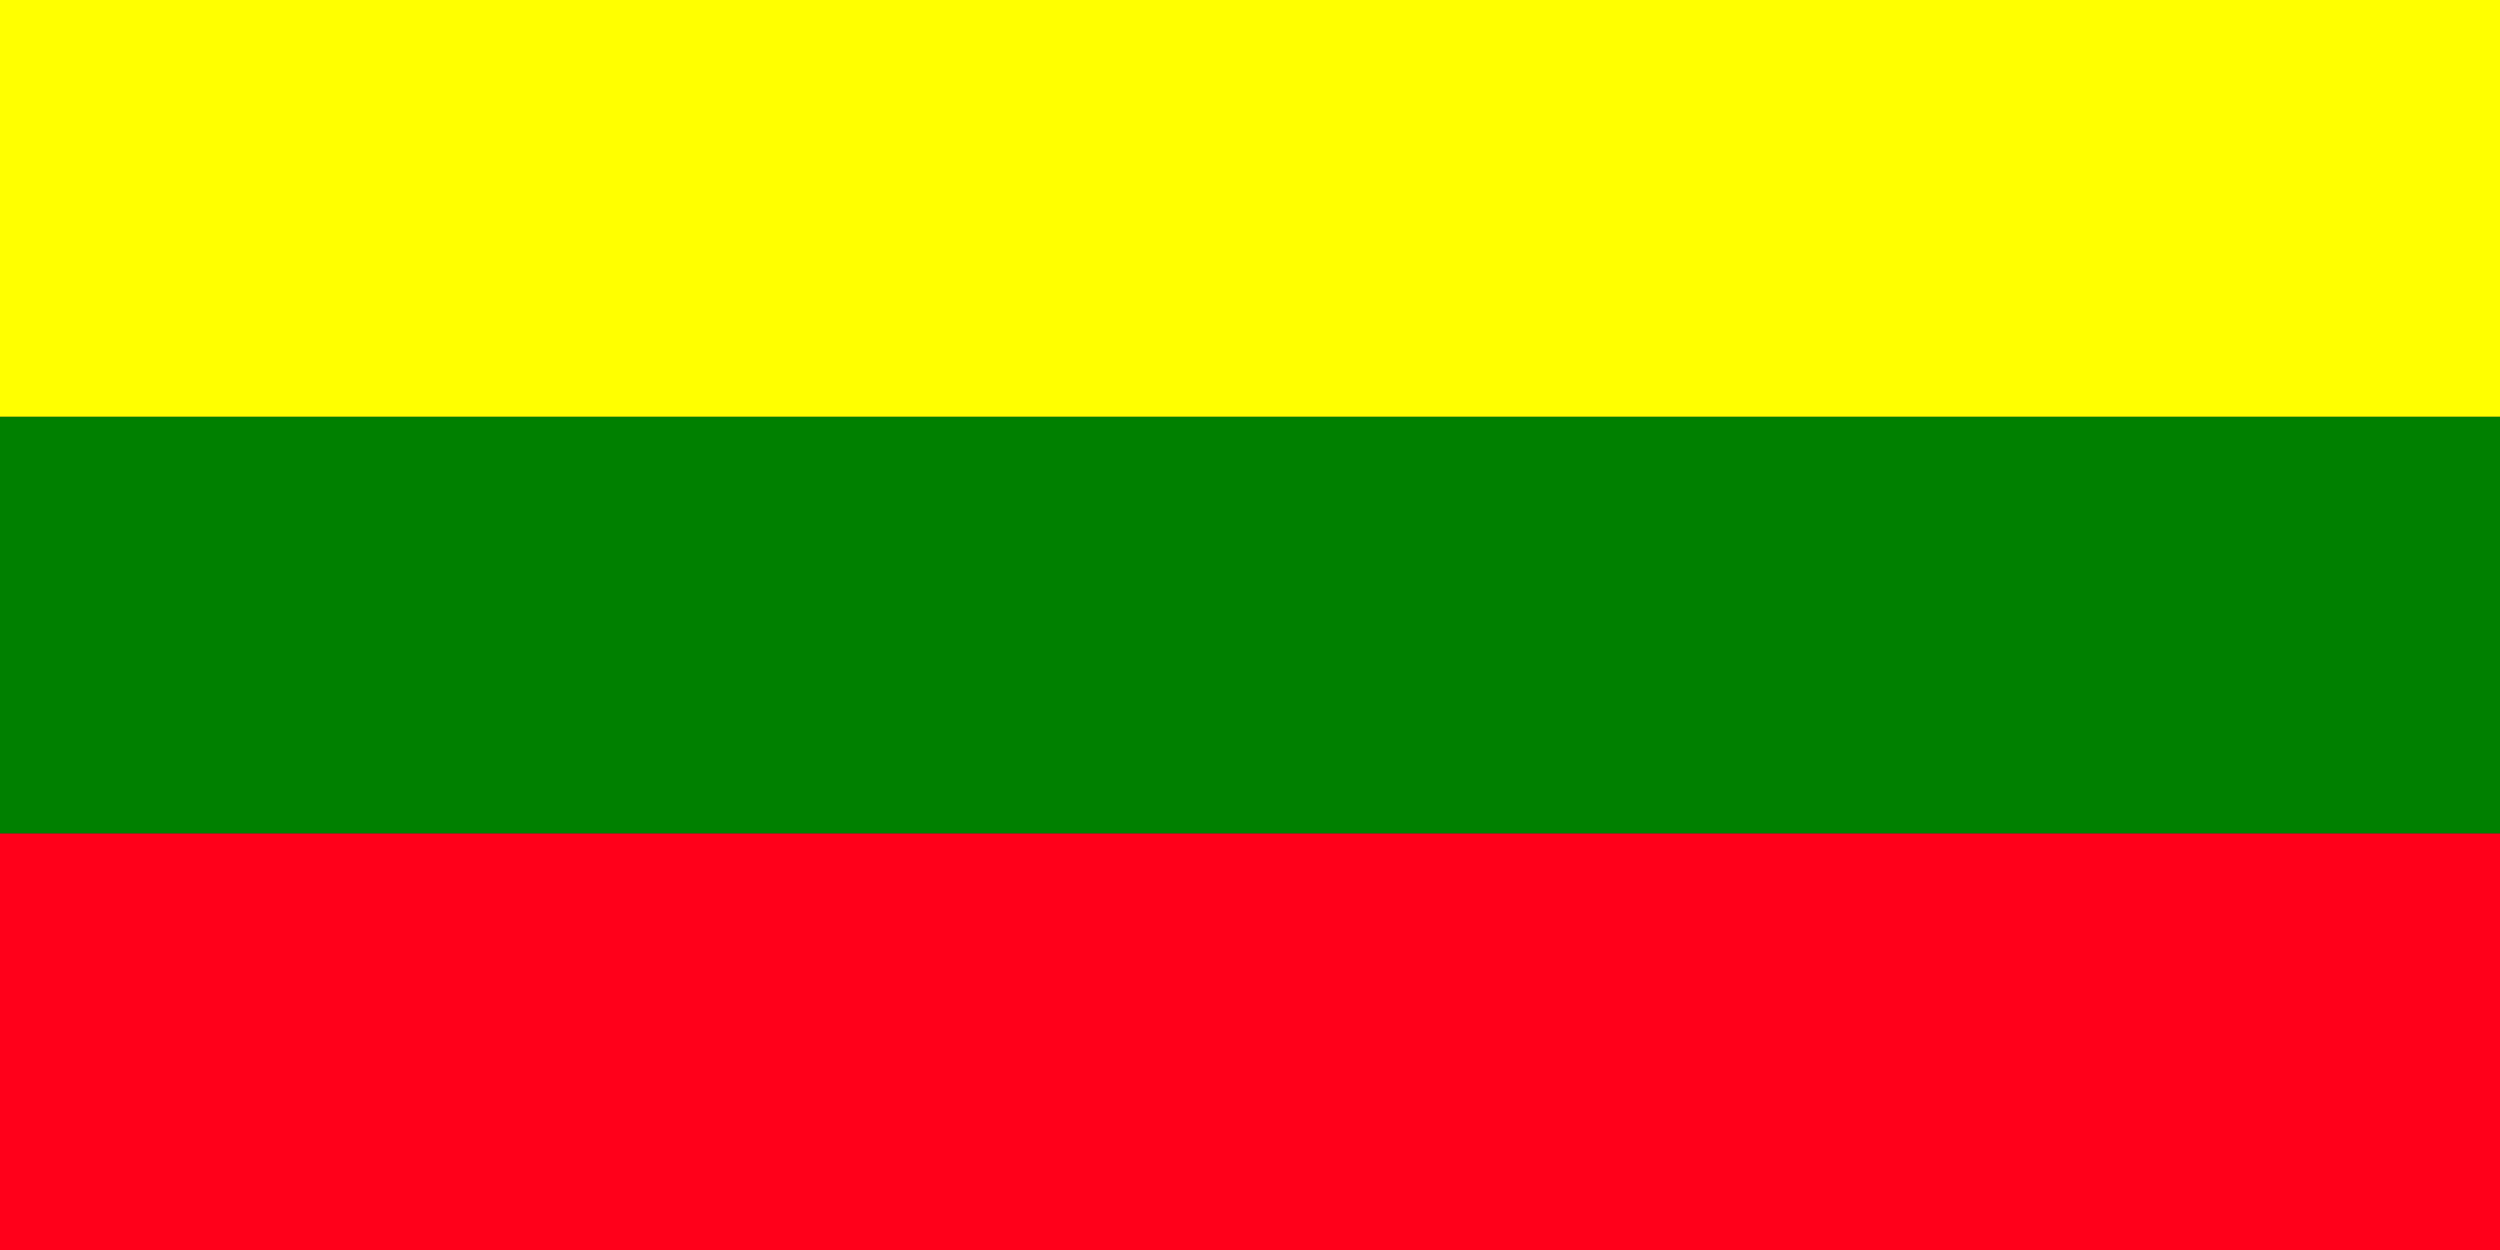
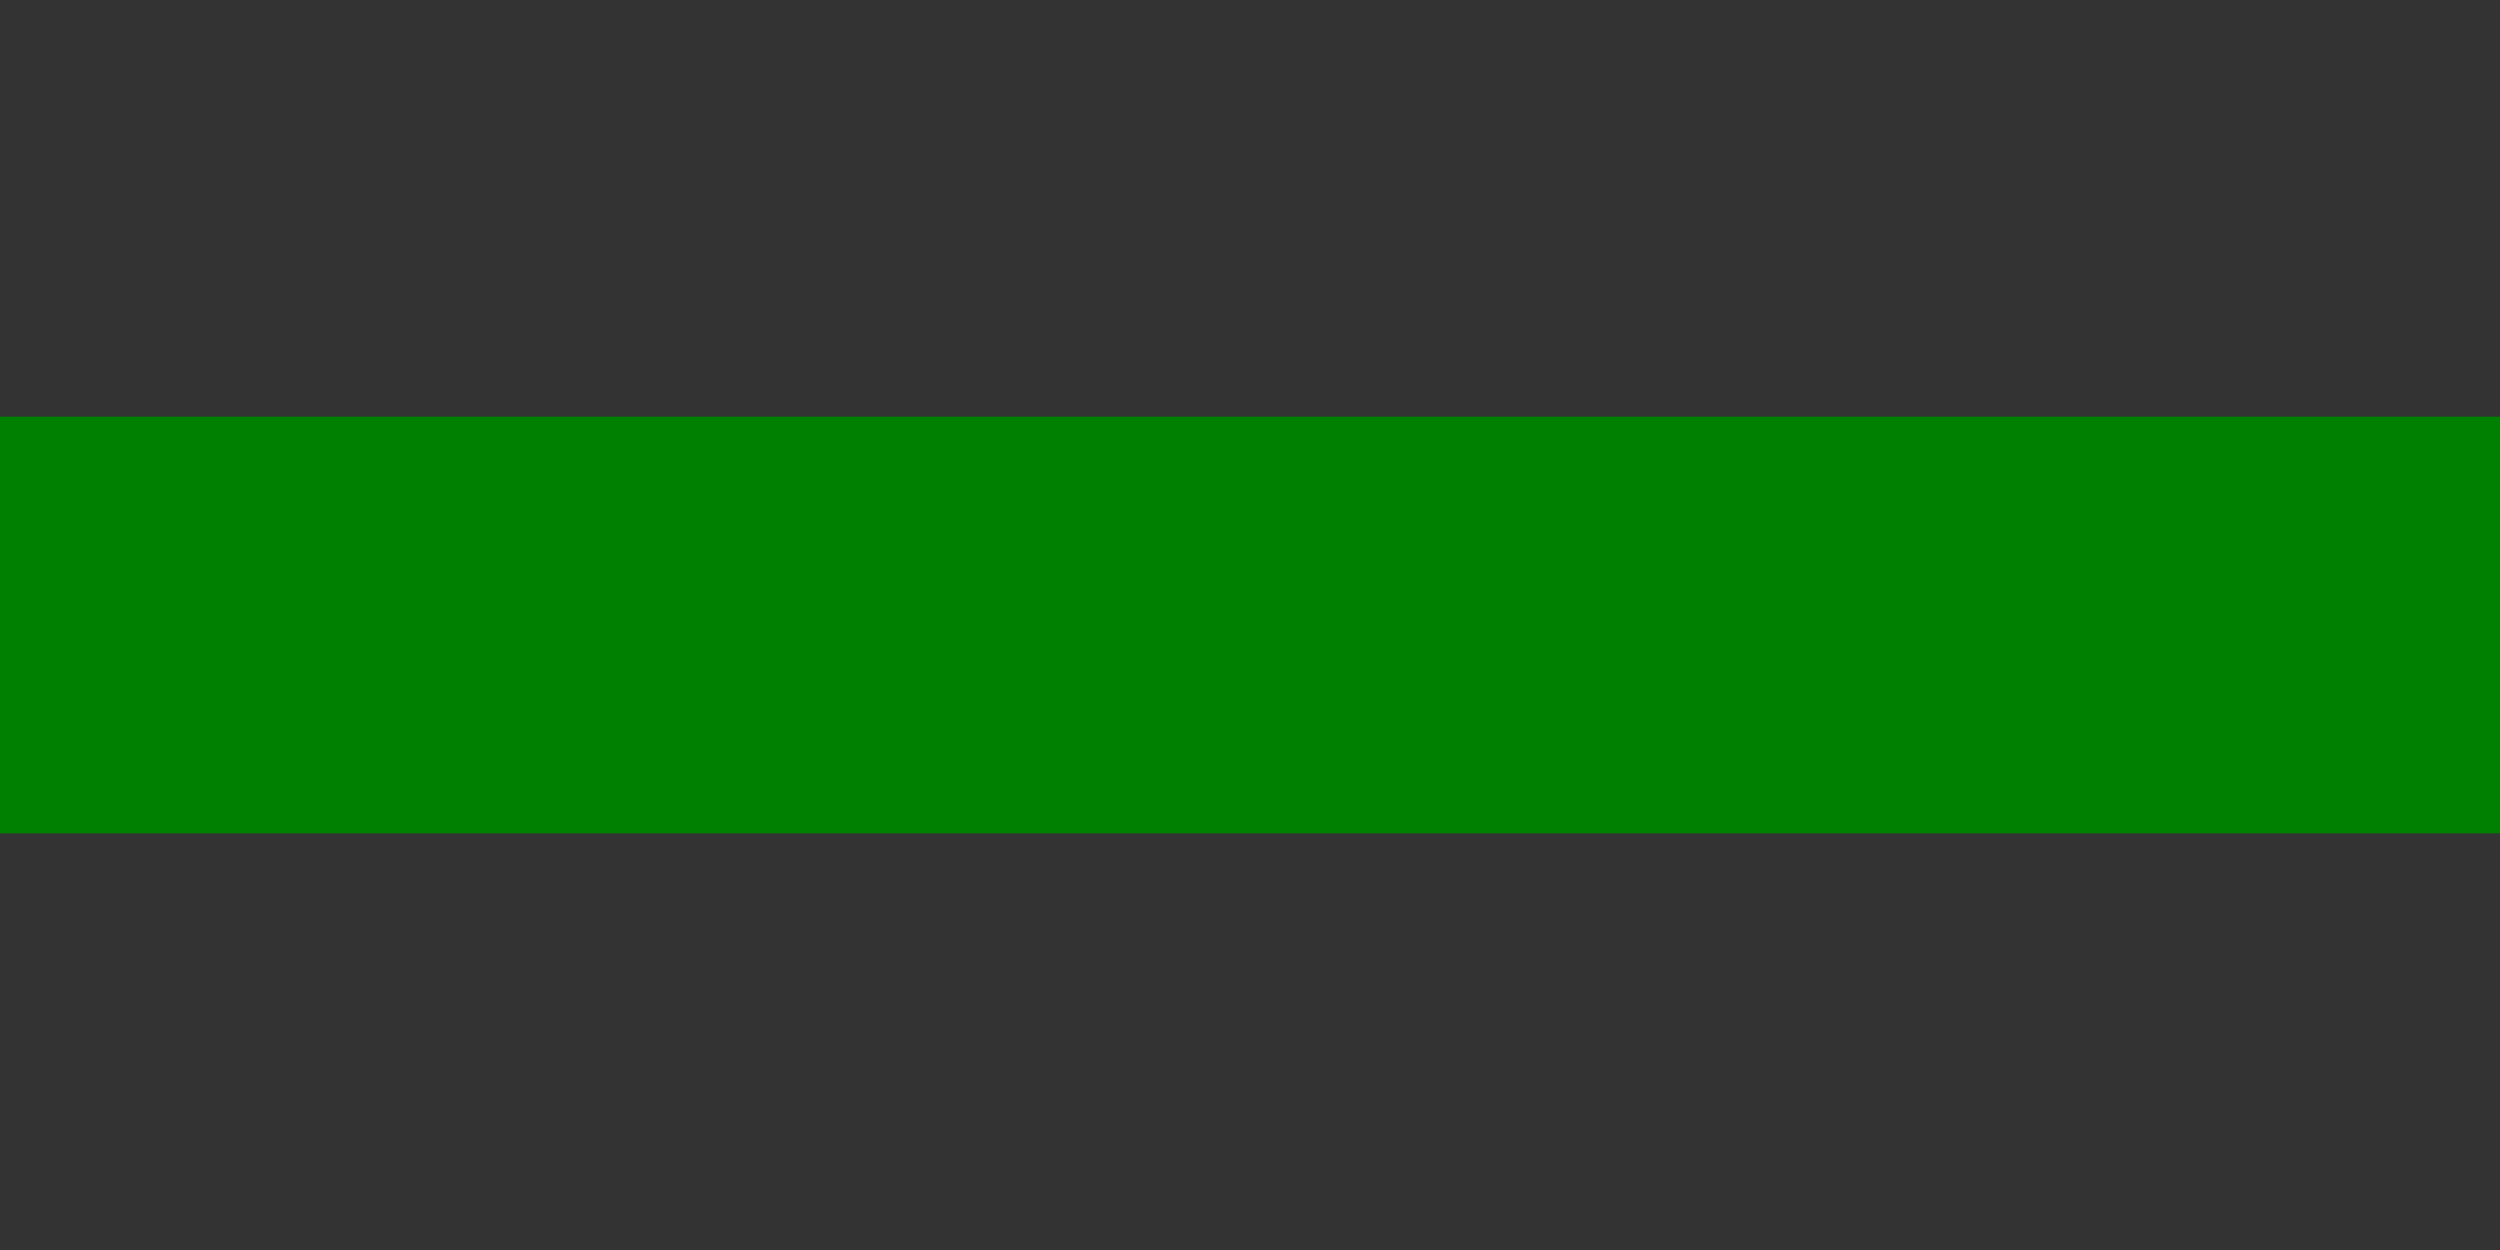
<svg xmlns="http://www.w3.org/2000/svg" xmlns:ns1="http://sodipodi.sourceforge.net/DTD/sodipodi-0.dtd" xmlns:ns2="http://www.inkscape.org/namespaces/inkscape" ns1:docname="Flag_of_Inzá_(Cauca).svg" ns2:version="1.0 (4035a4fb49, 2020-05-01)" version="1.1" id="svg2822" height="500" width="1000">
  <rect width="100%" height="100%" fill="#333333" stroke="none" />
  <defs id="defs2824">
    <ns2:perspective id="perspective2830" ns2:persp3d-origin="372.04724 : 350.78739 : 1" ns2:vp_z="744.09448 : 526.18109 : 1" ns2:vp_y="0 : 1000 : 0" ns2:vp_x="0 : 526.18109 : 1" ns1:type="inkscape:persp3d" />
    <ns2:perspective ns1:type="inkscape:persp3d" ns2:vp_x="0 : 92.5 : 1" ns2:vp_y="0 : 1000 : 0" ns2:vp_z="185 : 92.5 : 1" ns2:persp3d-origin="92.5 : 61.666667 : 1" id="perspective4902" />
    <ns2:perspective ns1:type="inkscape:persp3d" id="perspective47" ns2:persp3d-origin="240 : 106.66667 : 1" ns2:vp_z="480 : 160 : 1" ns2:vp_y="0 : 1000 : 0" ns2:vp_x="0 : 160 : 1" />
    <ns2:perspective ns1:type="inkscape:persp3d" id="perspective3407" ns2:persp3d-origin="372.04724 : 350.78739 : 1" ns2:vp_z="744.09448 : 526.18109 : 1" ns2:vp_y="0 : 1000 : 0" ns2:vp_x="0 : 526.18109 : 1" />
    <ns2:perspective ns1:type="inkscape:persp3d" id="perspective4331" ns2:persp3d-origin="372.04724 : 350.78739 : 1" ns2:vp_z="744.09448 : 526.18109 : 1" ns2:vp_y="0 : 1000 : 0" ns2:vp_x="0 : 526.18109 : 1" />
    <ns2:perspective ns1:type="inkscape:persp3d" id="perspective3324" ns2:persp3d-origin="372.04724 : 350.78739 : 1" ns2:vp_z="744.09448 : 526.18109 : 1" ns2:vp_y="0 : 1000 : 0" ns2:vp_x="0 : 526.18109 : 1" />
    <ns2:perspective ns1:type="inkscape:persp3d" id="perspective10" ns2:persp3d-origin="372.04724 : 350.78739 : 1" ns2:vp_z="744.09448 : 526.18109 : 1" ns2:vp_y="0 : 1000 : 0" ns2:vp_x="0 : 526.18109 : 1" />
  </defs>
  <ns1:namedview ns2:document-rotation="0" ns2:window-maximized="1" ns2:window-y="32" ns2:window-x="-8" ns2:window-height="705" ns2:window-width="1366" showgrid="false" ns2:current-layer="layer1" ns2:document-units="px" ns2:cy="331.96087" ns2:cx="451.97285" ns2:zoom="0.5" ns2:pageshadow="2" ns2:pageopacity="0.0" borderopacity="1.0" bordercolor="#666666" pagecolor="#ffffff" id="base" />
  <g transform="translate(0,-552.362)" id="layer1" ns2:groupmode="layer" ns2:label="Capa 1">
-     <rect transform="scale(1,-1)" y="-1052.362" x="0" height="166.666" width="1000" id="rect2832" style="fill:#ff001a;fill-opacity:1;stroke:none" />
    <rect transform="scale(1,-1)" y="-885.695" x="0" height="166.666" width="1000" id="rect2834" style="fill:#008000;fill-opacity:1;stroke:none" />
-     <rect transform="scale(1,-1)" y="-719.029" x="0" height="166.666" width="1000" id="rect2836" style="fill:#ffff00;fill-opacity:1;stroke:none" />
    <g transform="matrix(1.96,0,0,1.96,194.638,621.011)" id="layer1-4" ns2:label="Calque 1" ns2:groupmode="layer">
      <g id="g2129" style="display:inline" transform="matrix(0.754,0,0,0.754,-21.16,-18.769)" />
    </g>
    <g id="g3326" transform="translate(149.194,1493.652)" />
  </g>
</svg>